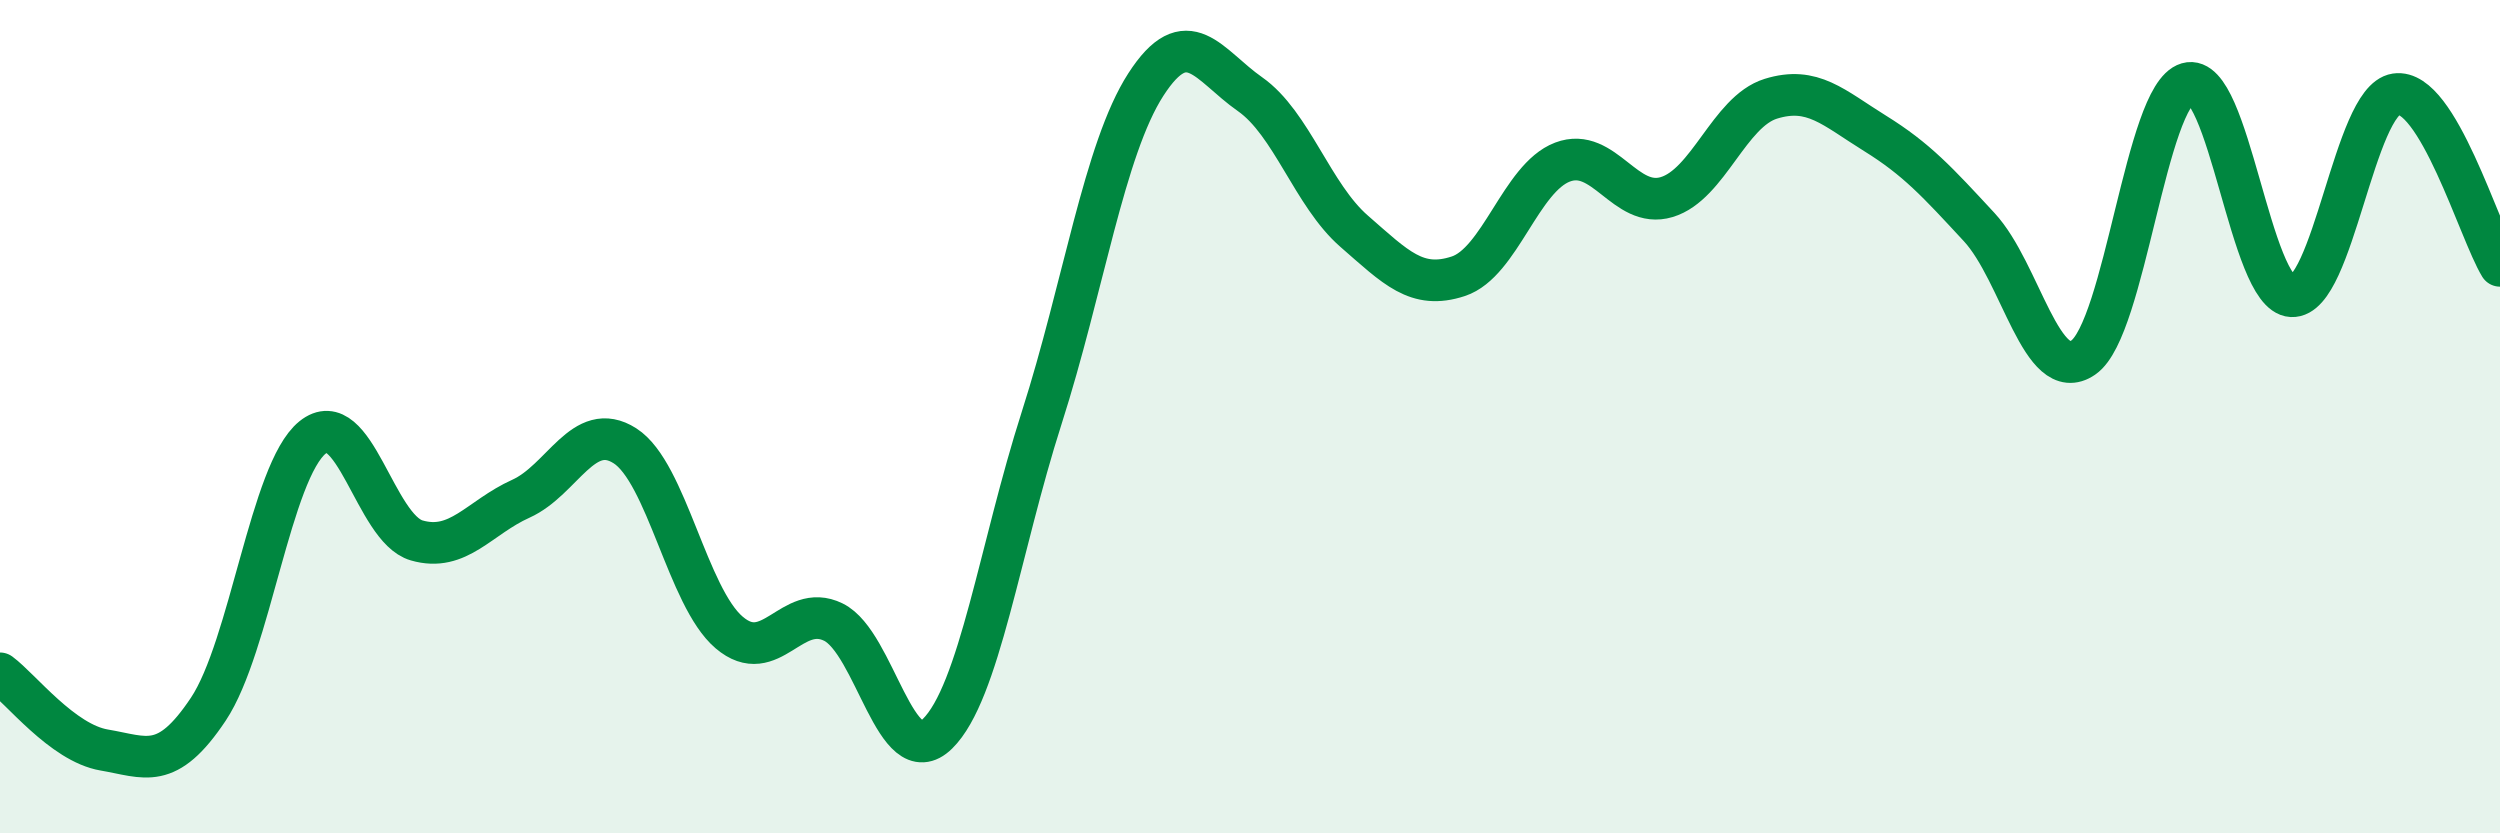
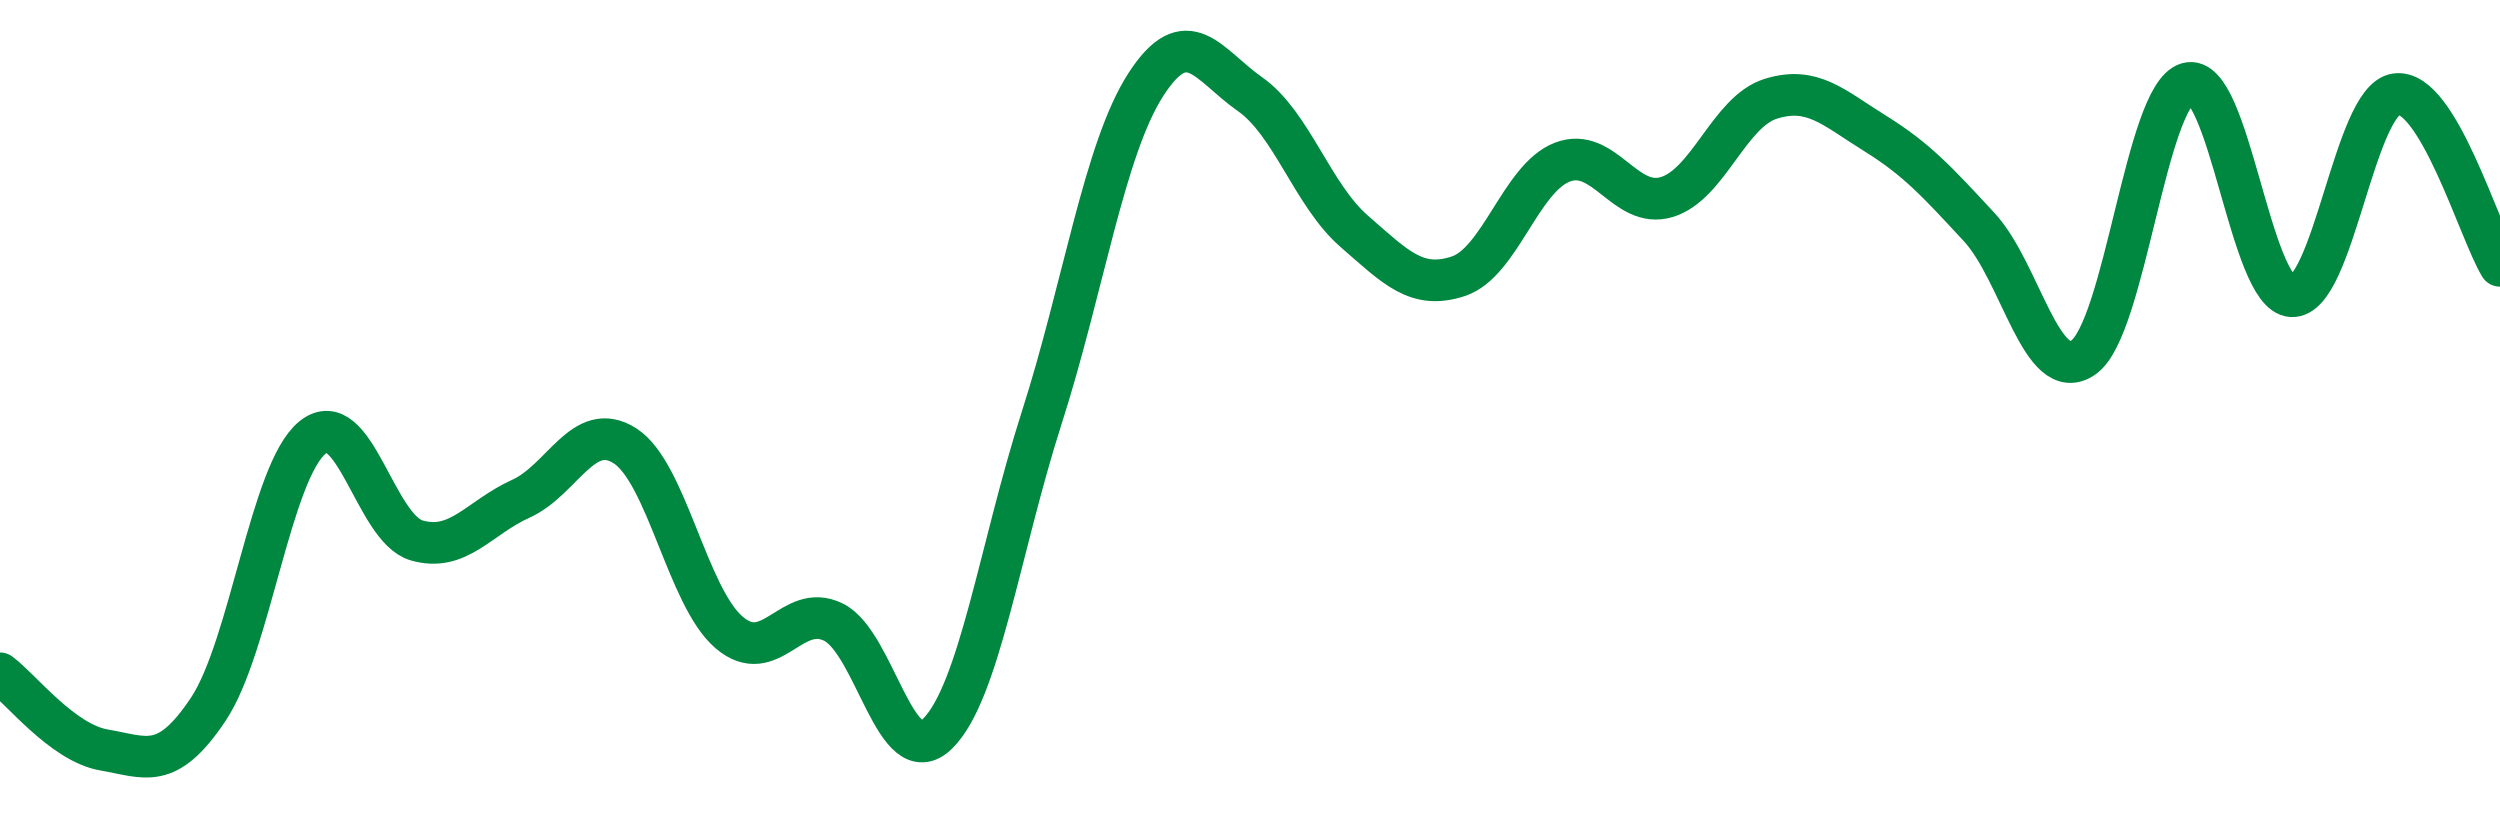
<svg xmlns="http://www.w3.org/2000/svg" width="60" height="20" viewBox="0 0 60 20">
-   <path d="M 0,16.16 C 0.5,16.53 1.5,17.83 2.5,18 C 3.5,18.17 4,18.52 5,17.02 C 6,15.52 6.5,11.31 7.5,10.5 C 8.5,9.69 9,12.68 10,12.97 C 11,13.26 11.5,12.42 12.5,11.97 C 13.5,11.52 14,10.06 15,10.7 C 16,11.34 16.5,14.33 17.5,15.18 C 18.5,16.03 19,14.44 20,14.93 C 21,15.42 21.5,18.59 22.5,17.61 C 23.5,16.63 24,13.15 25,10.03 C 26,6.91 26.5,3.58 27.5,2.03 C 28.5,0.48 29,1.56 30,2.26 C 31,2.96 31.5,4.68 32.5,5.55 C 33.5,6.42 34,6.96 35,6.63 C 36,6.3 36.5,4.27 37.5,3.89 C 38.5,3.51 39,5.03 40,4.73 C 41,4.43 41.5,2.68 42.5,2.37 C 43.5,2.06 44,2.58 45,3.2 C 46,3.82 46.5,4.37 47.5,5.45 C 48.5,6.53 49,9.27 50,8.58 C 51,7.89 51.5,2.29 52.5,2 C 53.5,1.71 54,7.06 55,7.11 C 56,7.16 56.5,2.41 57.5,2.26 C 58.5,2.11 59.5,5.56 60,6.38L60 20L0 20Z" fill="#008740" opacity="0.1" stroke-linecap="round" stroke-linejoin="round" />
  <path d="M 0,16.16 C 0.5,16.53 1.5,17.83 2.5,18 C 3.5,18.17 4,18.52 5,17.02 C 6,15.52 6.5,11.31 7.5,10.5 C 8.5,9.69 9,12.68 10,12.97 C 11,13.26 11.5,12.42 12.5,11.97 C 13.5,11.52 14,10.06 15,10.7 C 16,11.34 16.5,14.33 17.5,15.18 C 18.5,16.03 19,14.44 20,14.93 C 21,15.42 21.5,18.59 22.5,17.61 C 23.5,16.63 24,13.15 25,10.03 C 26,6.91 26.5,3.58 27.5,2.03 C 28.5,0.48 29,1.56 30,2.26 C 31,2.96 31.5,4.68 32.5,5.55 C 33.5,6.42 34,6.96 35,6.63 C 36,6.3 36.5,4.27 37.5,3.89 C 38.5,3.51 39,5.03 40,4.73 C 41,4.43 41.5,2.68 42.5,2.37 C 43.5,2.06 44,2.58 45,3.2 C 46,3.82 46.5,4.37 47.5,5.45 C 48.5,6.53 49,9.27 50,8.58 C 51,7.89 51.5,2.29 52.5,2 C 53.5,1.71 54,7.06 55,7.11 C 56,7.16 56.5,2.41 57.5,2.26 C 58.5,2.11 59.5,5.56 60,6.38" stroke="#008740" stroke-width="1" fill="none" stroke-linecap="round" stroke-linejoin="round" />
</svg>